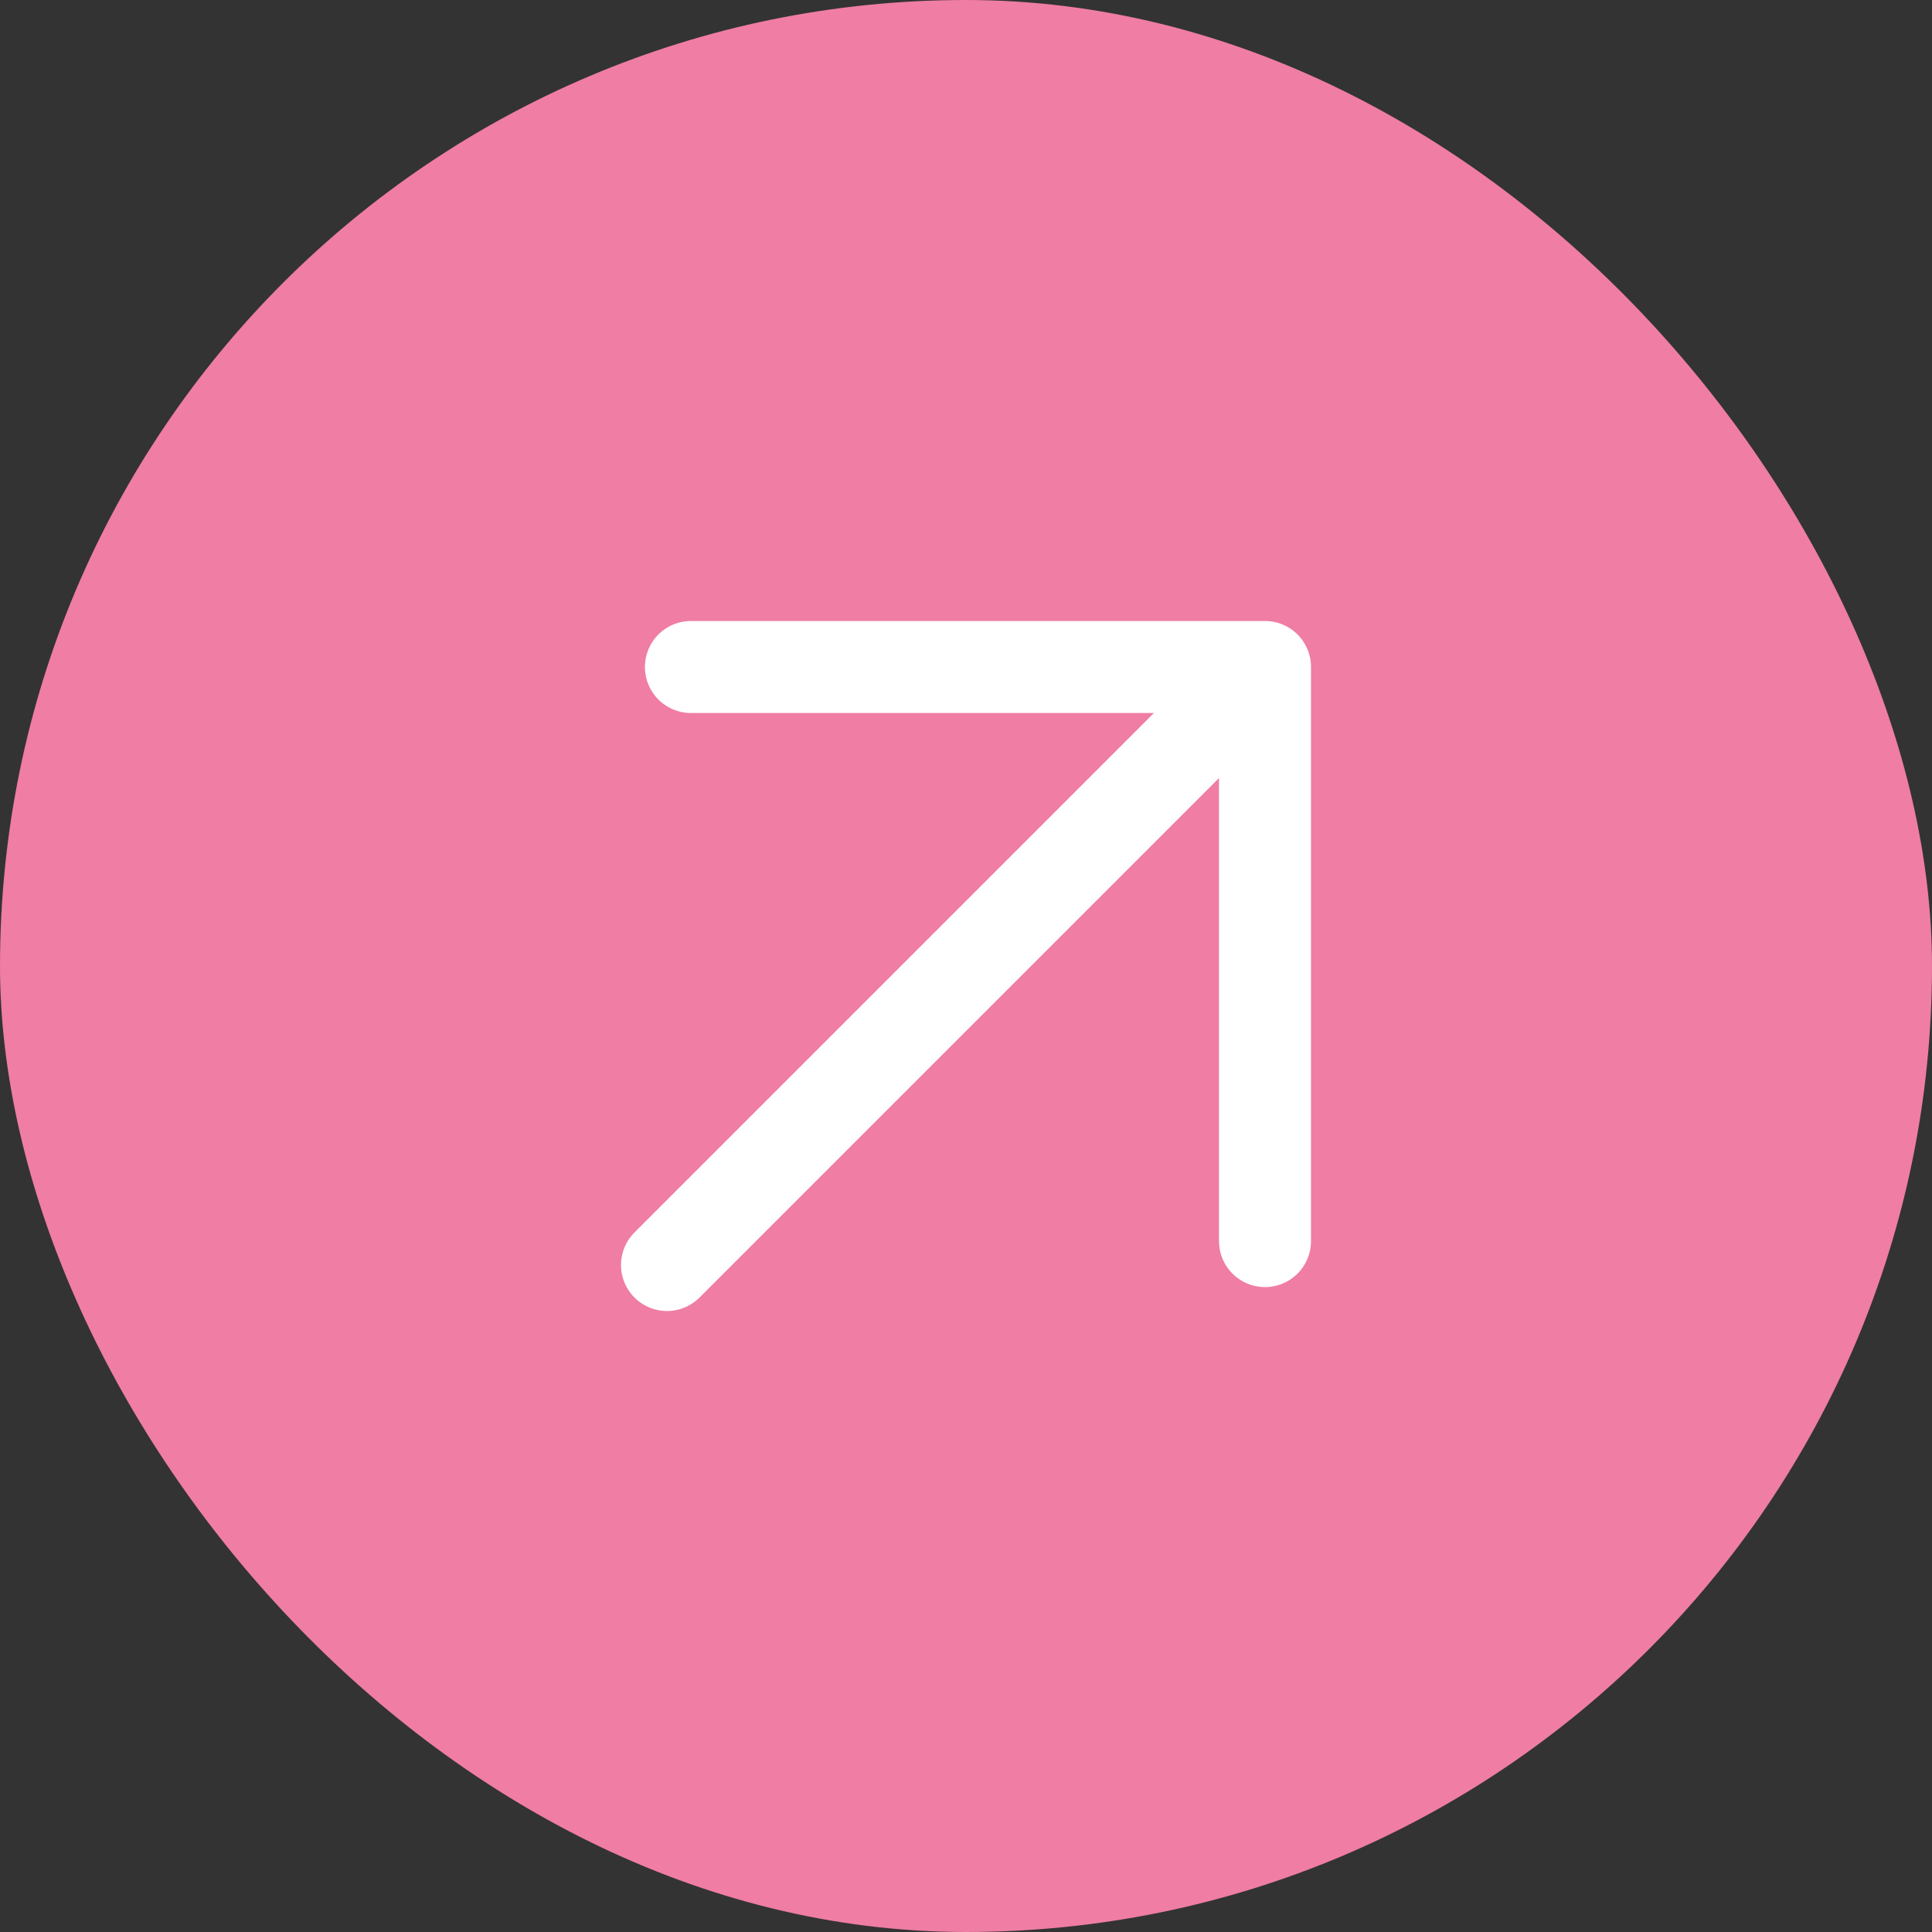
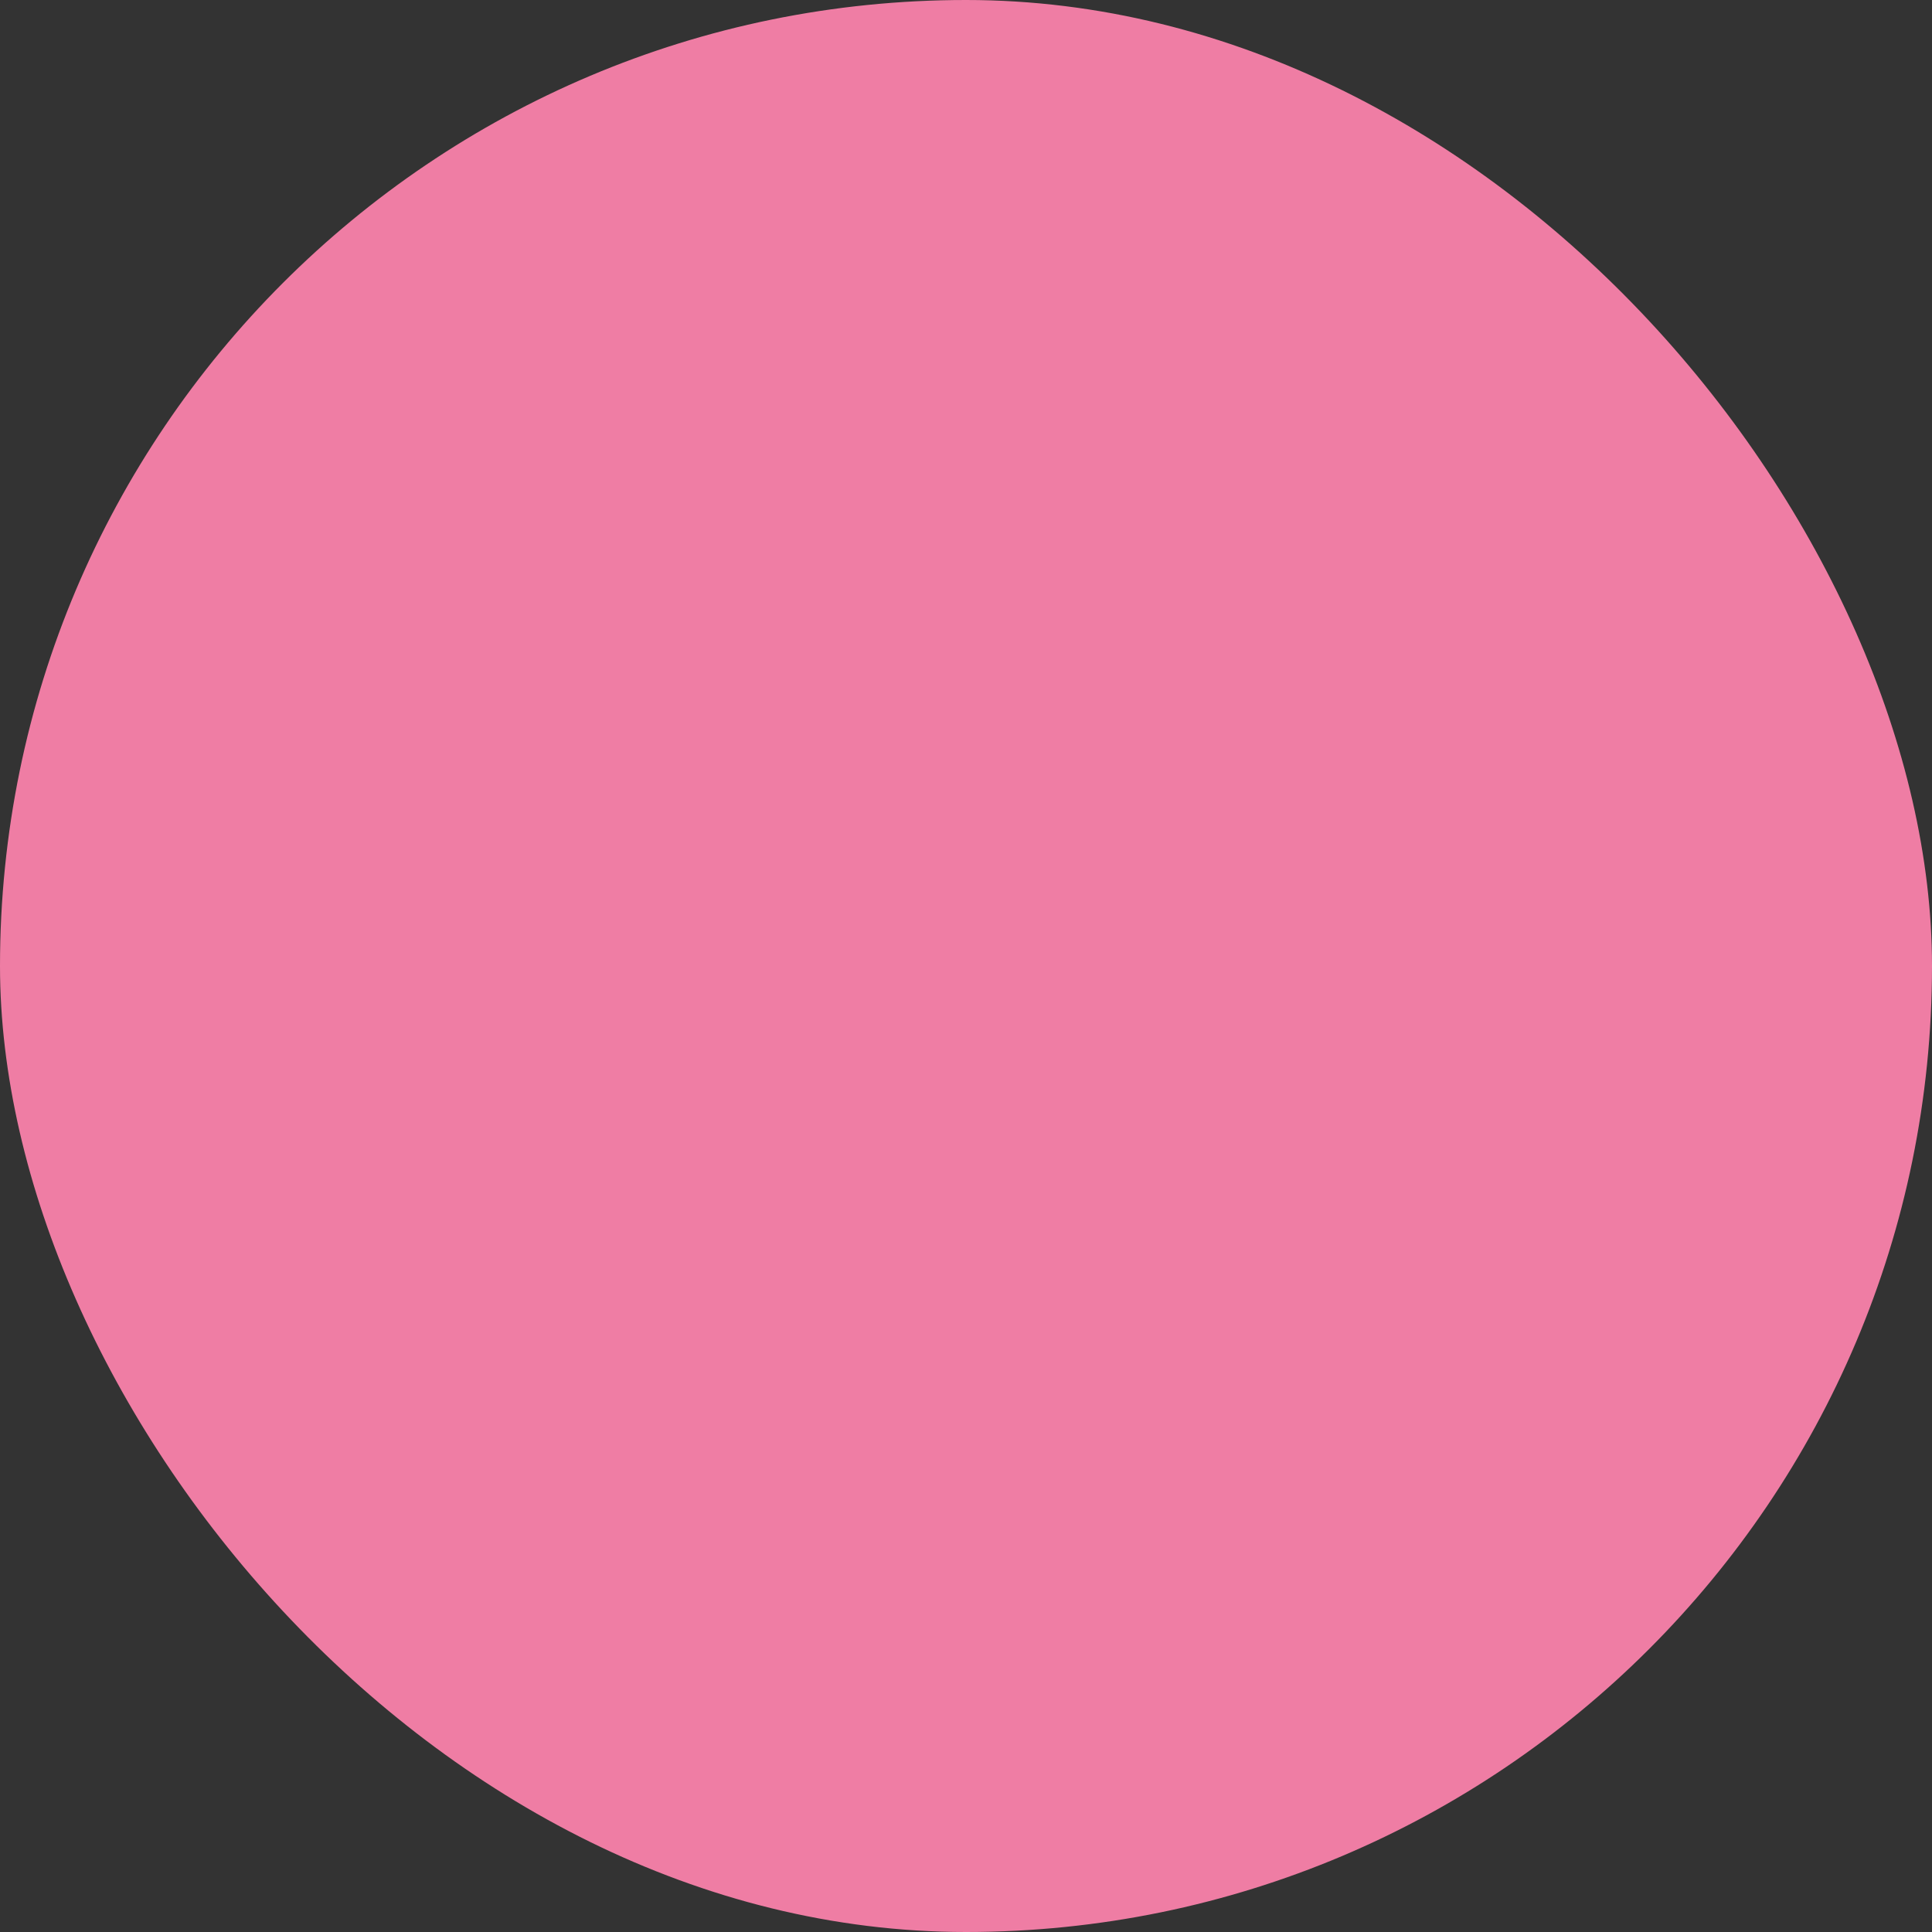
<svg xmlns="http://www.w3.org/2000/svg" width="42" height="42" viewBox="0 0 42 42" fill="none">
  <rect x="0" y="0" width="42" height="42" fill="#333333" stroke="none" />
  <rect width="42" height="42" rx="21" fill="#EF7DA4" />
-   <path d="M14.5 27.5L27.5 14.5M27.5 14.5V26.98M27.5 14.5H15.02" stroke="white" stroke-width="2" stroke-linecap="round" stroke-linejoin="round" />
</svg>